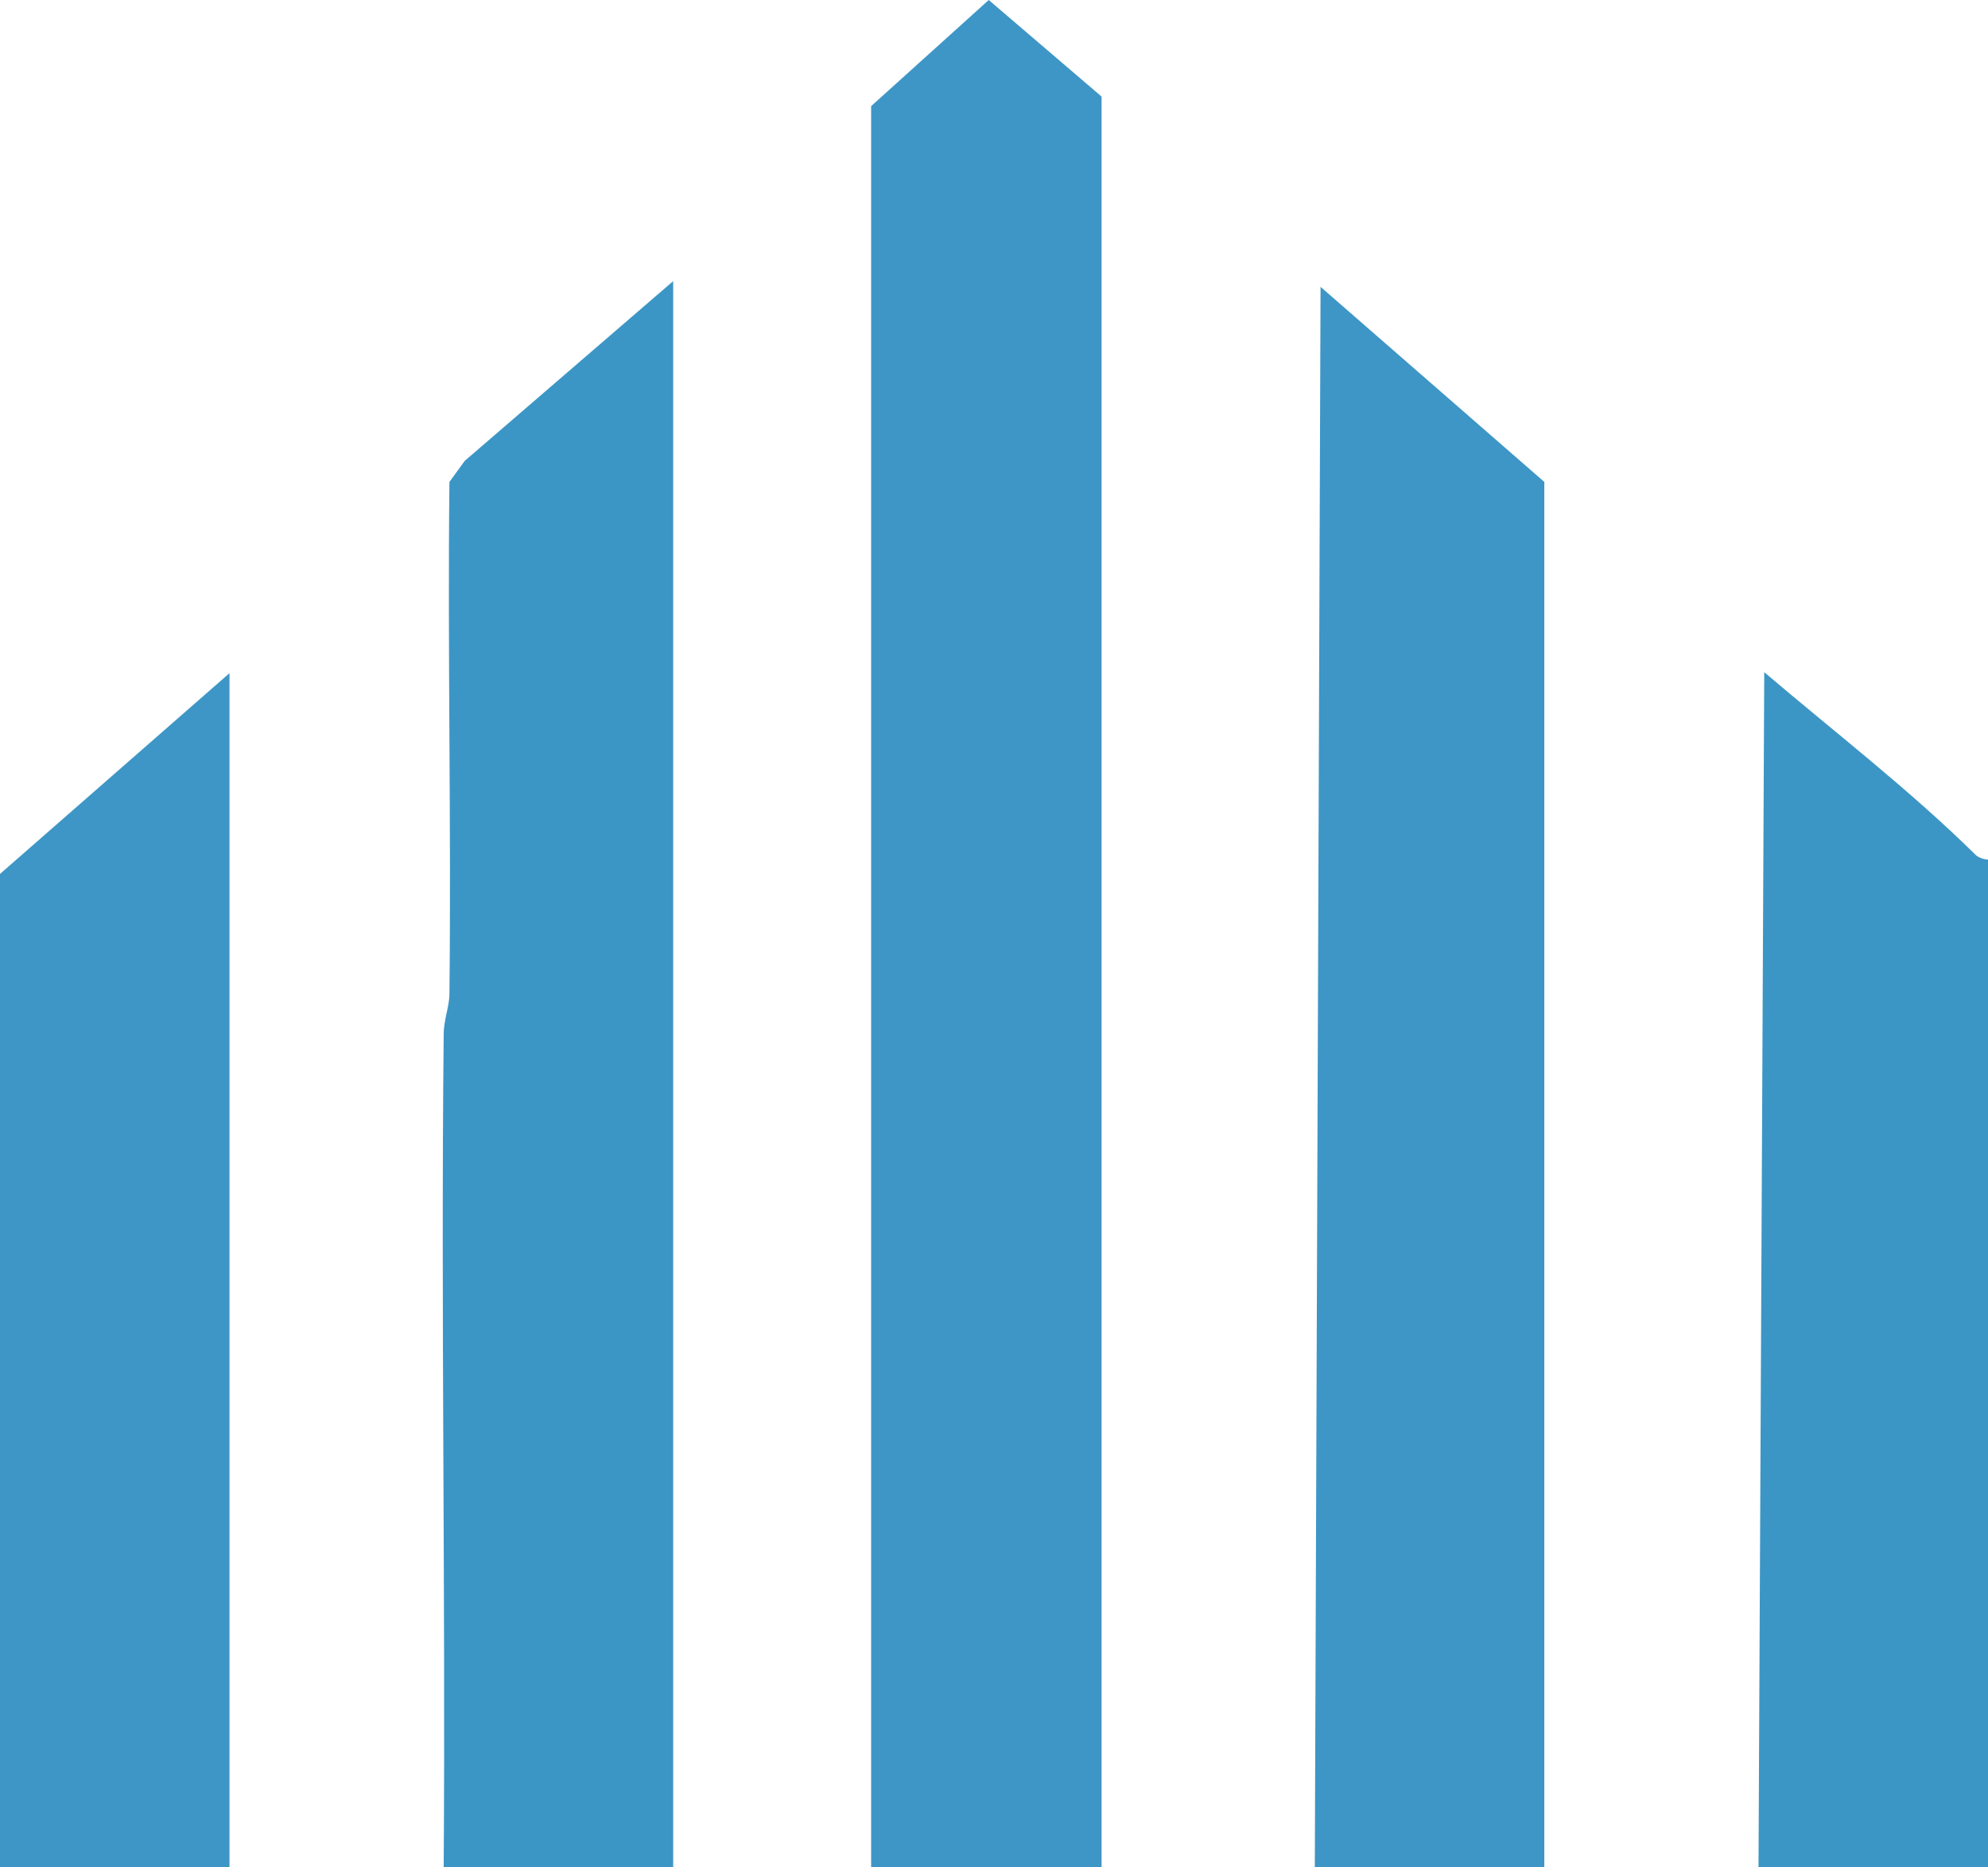
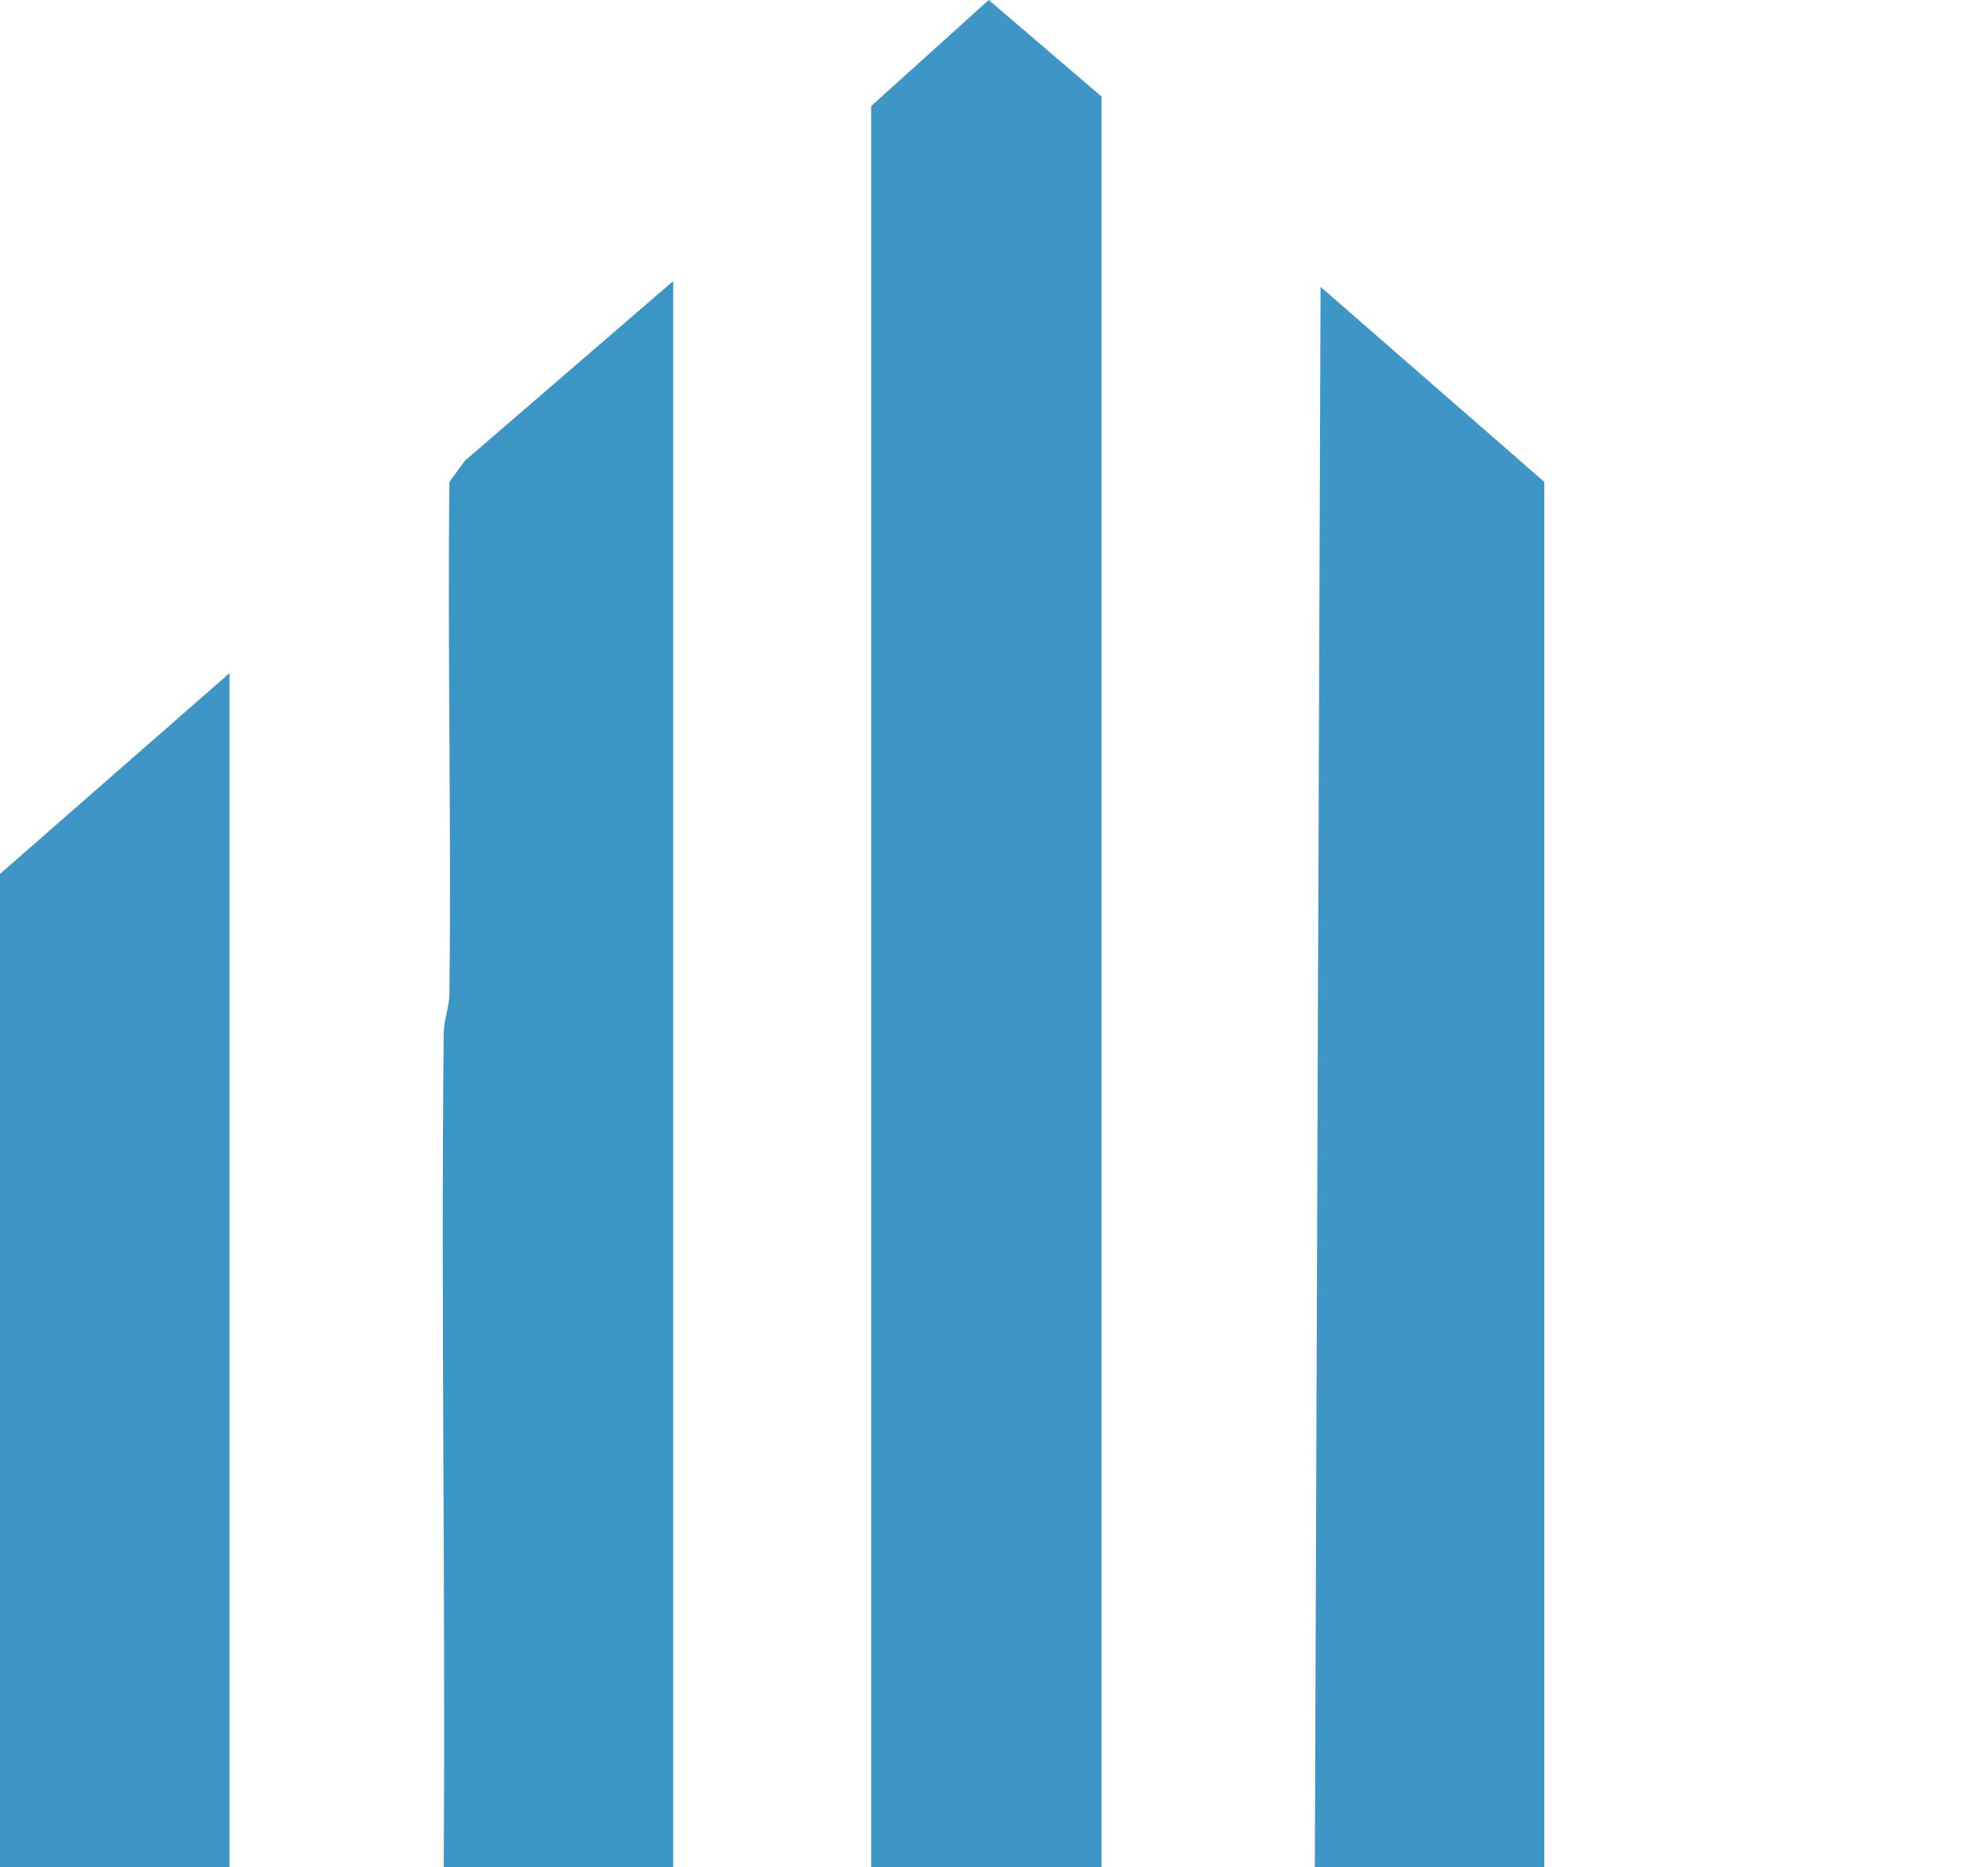
<svg xmlns="http://www.w3.org/2000/svg" id="Calque_1" viewBox="0 0 20.79 19.53">
  <defs>
    <style>.cls-1{fill:#3c96c5;}.cls-2{fill:#3e96c6;}.cls-3{fill:#3d96c6;}</style>
  </defs>
  <polygon class="cls-2" points="11.52 19.53 9.11 19.53 9.11 1.11 10.34 0 11.52 1.01 11.52 19.53" />
  <polygon class="cls-3" points="16.15 19.53 13.75 19.53 13.81 3 16.15 5.04 16.15 19.53" />
  <path class="cls-1" d="M7.04,19.53h-2.4c.02-2.9-.03-5.81,0-8.71,0-.16.06-.29.06-.43.02-1.78-.02-3.57,0-5.35l.16-.22,2.18-1.88v16.59Z" />
  <polygon class="cls-2" points="2.4 19.53 0 19.53 0 9.14 2.4 7.04 2.4 19.53" />
-   <path class="cls-1" d="M20.79,9v10.53h-2.4l.06-12.5c.74.63,1.52,1.23,2.21,1.91.03.03.09.05.14.05Z" />
</svg>